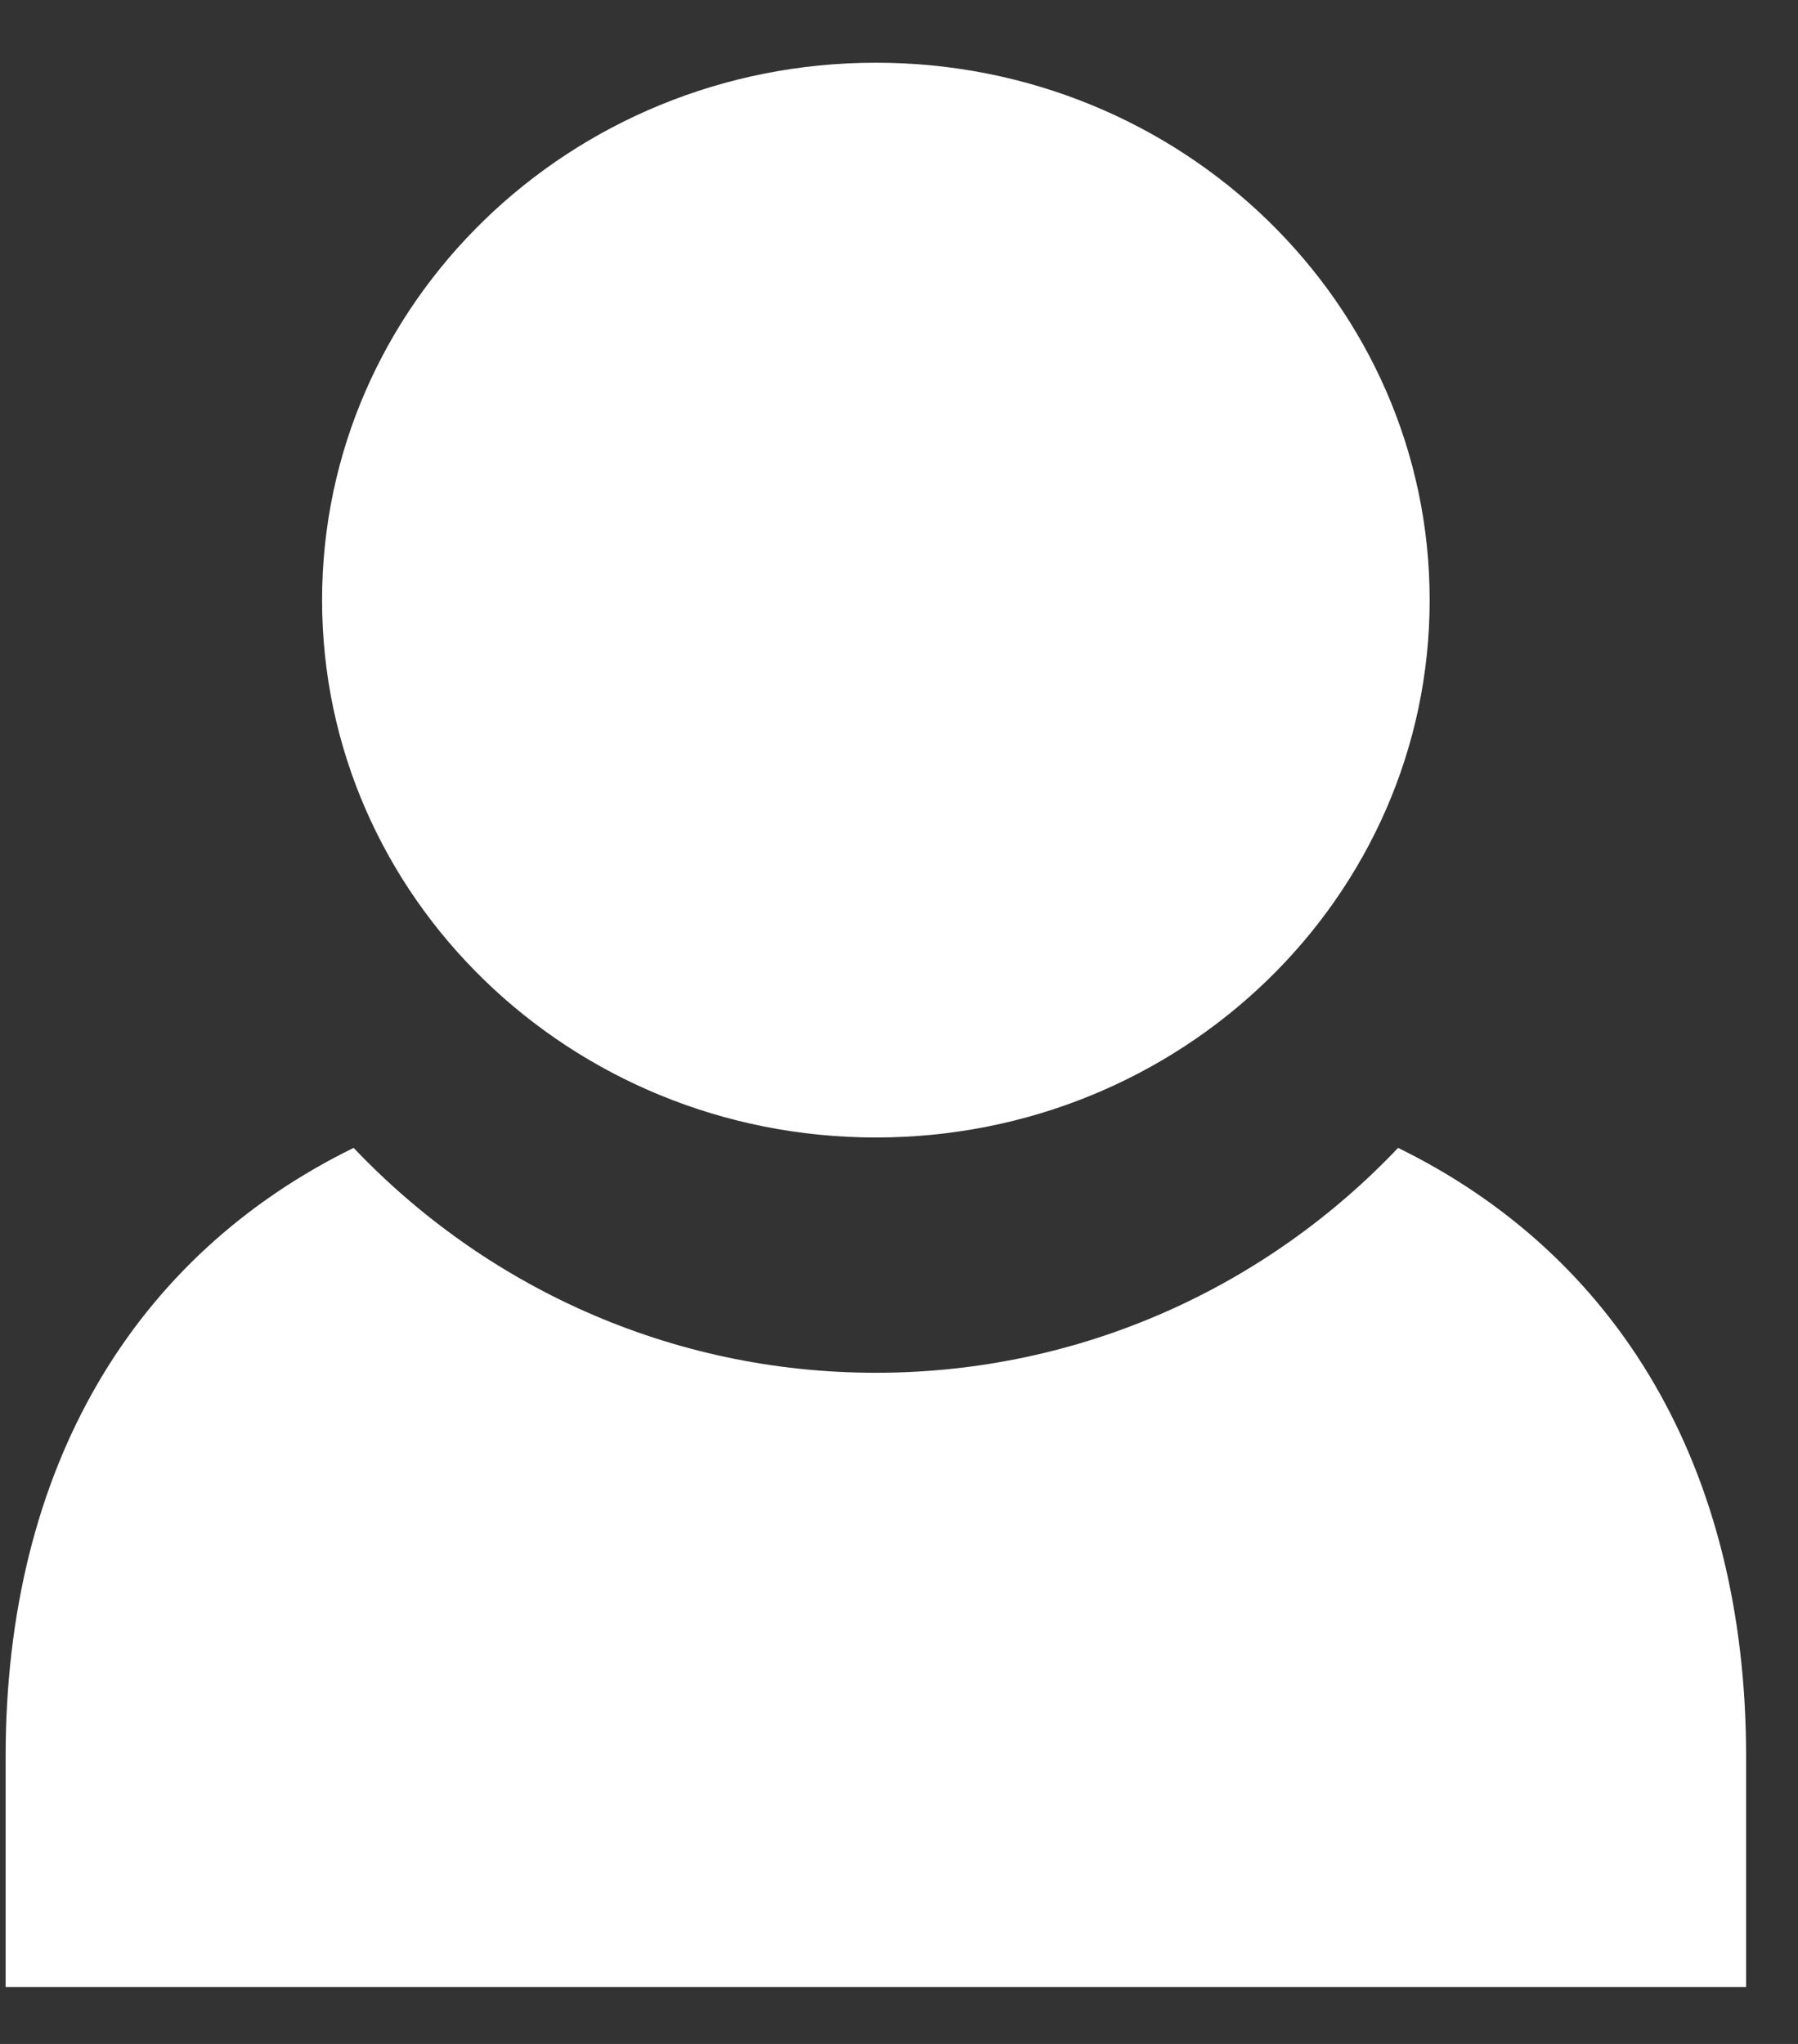
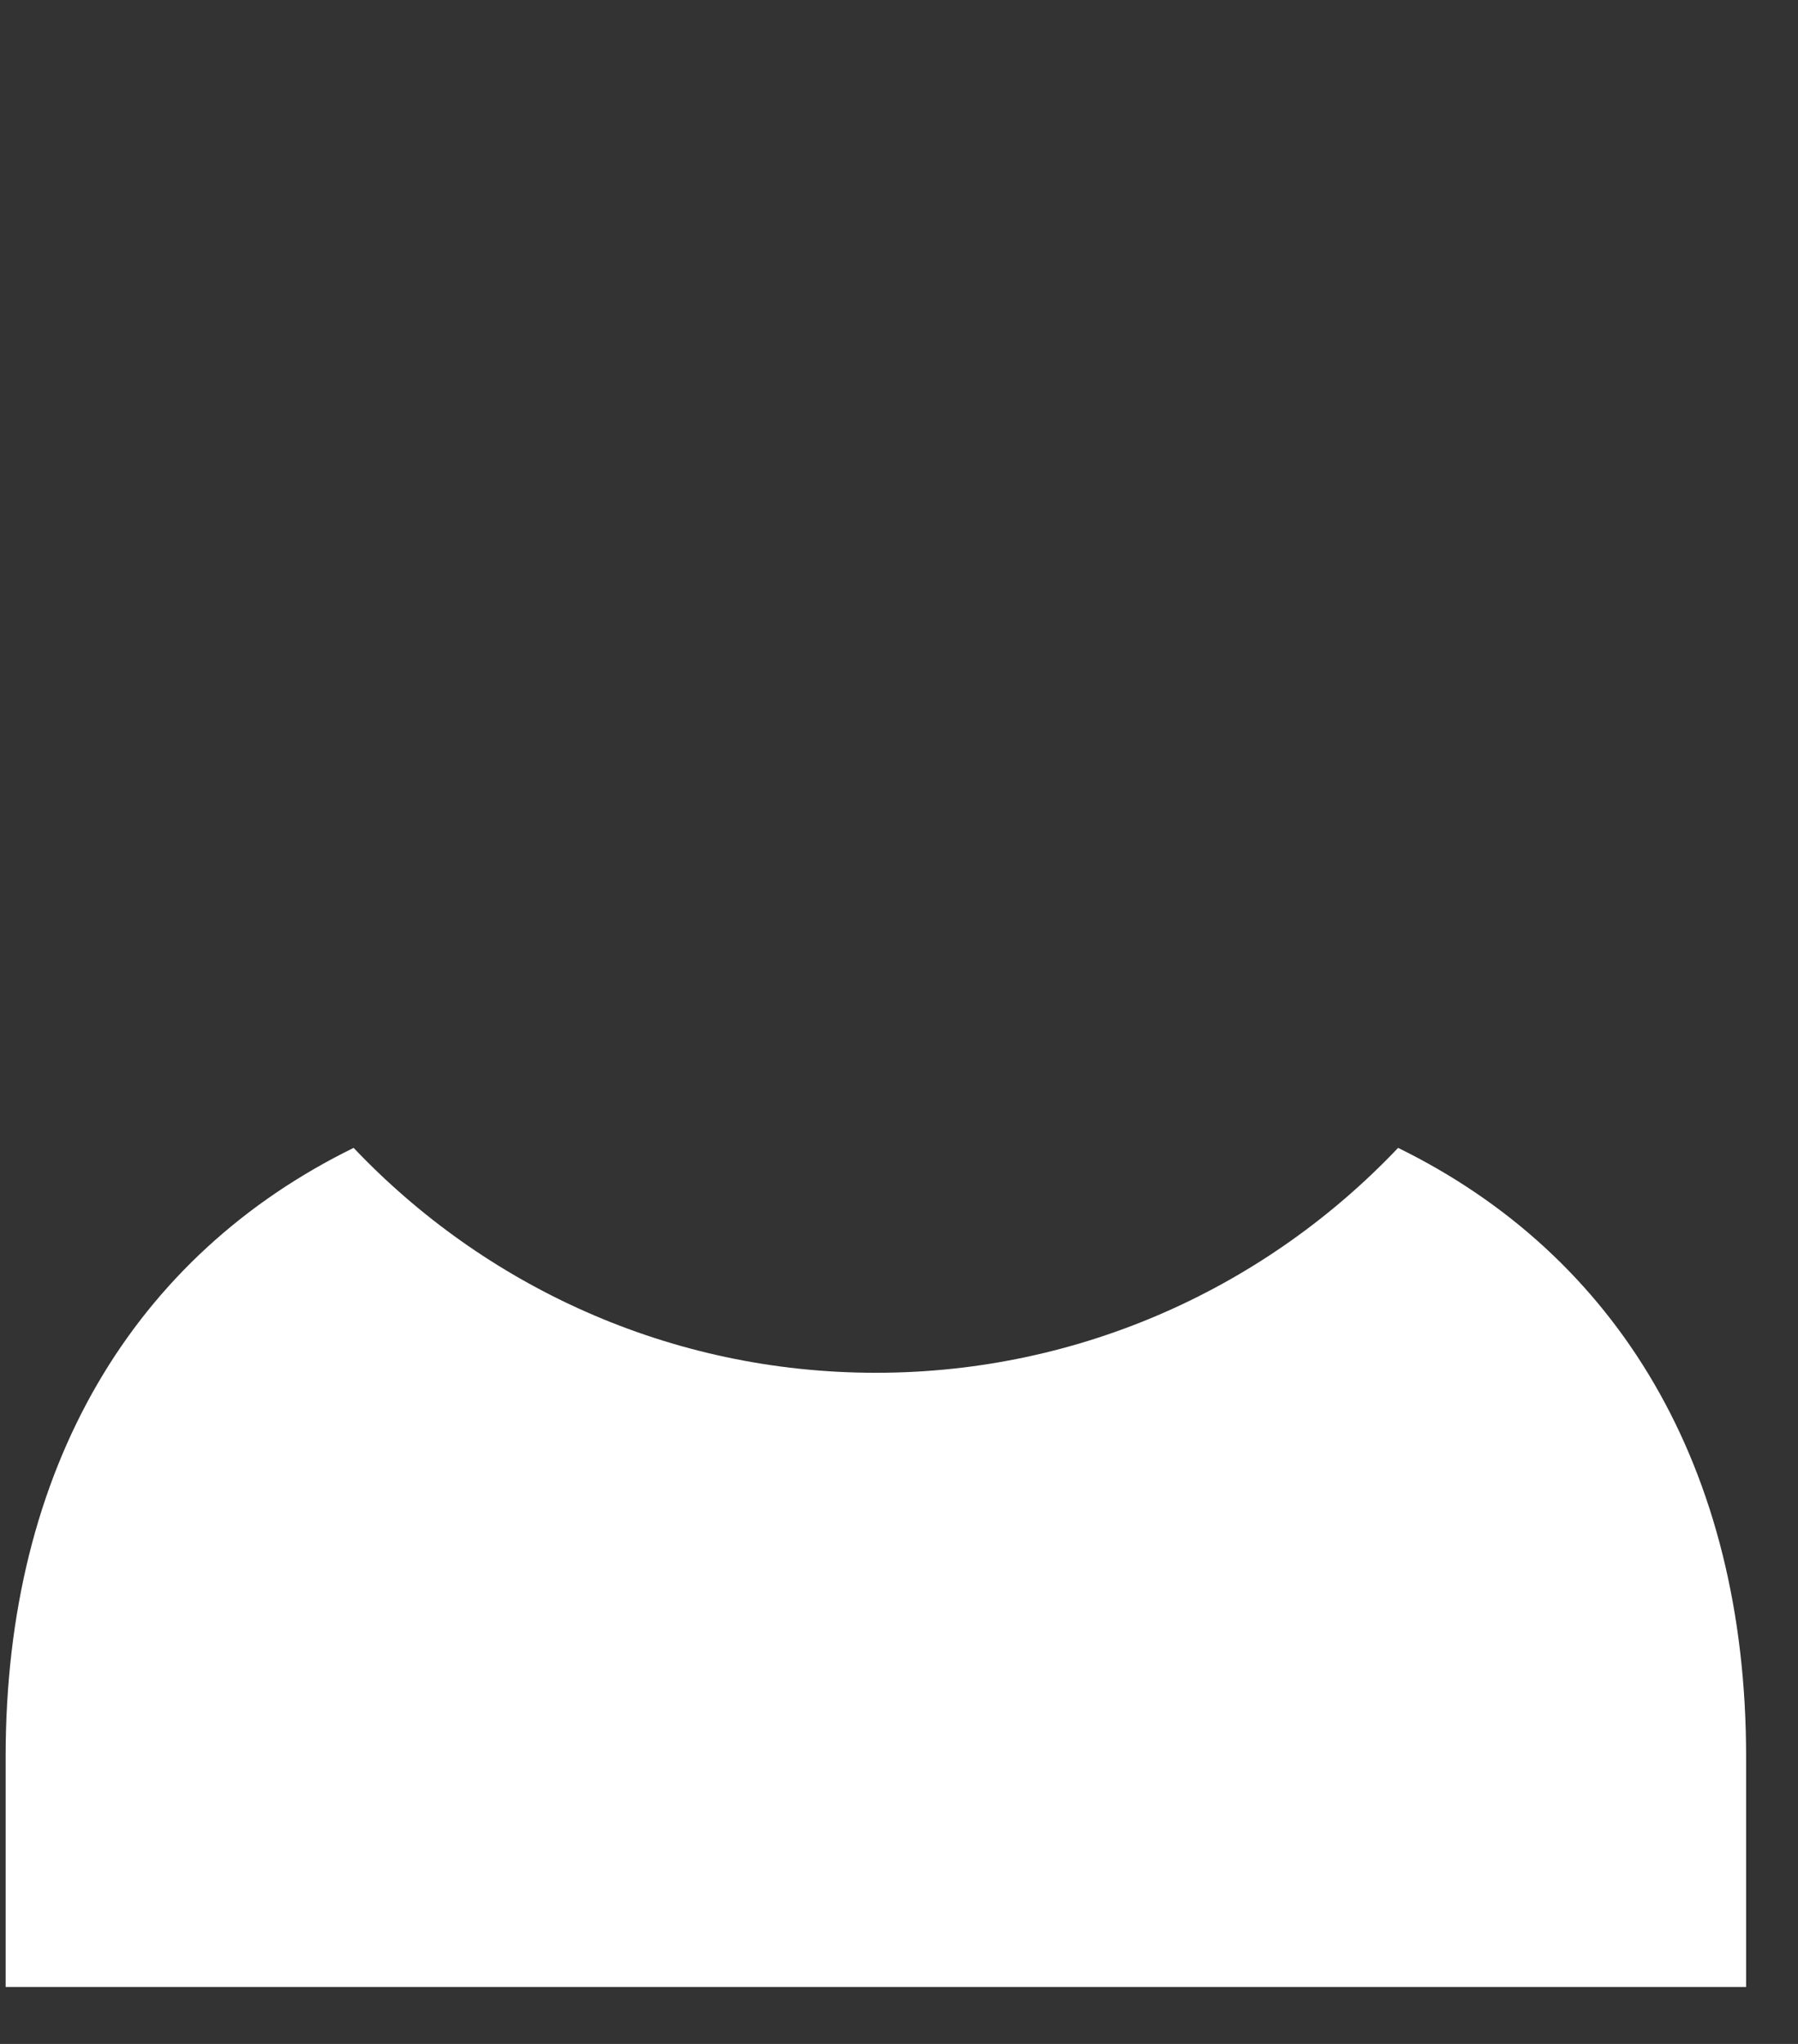
<svg xmlns="http://www.w3.org/2000/svg" width="22" height="25" viewBox="0 0 22 25" fill="none">
  <rect x="0" y="0" width="22" height="25" fill="#333333" stroke="none" />
  <path d="M17.107 14.04C15.514 15.719 13.25 16.791 10.717 16.791C8.184 16.791 5.92 15.719 4.327 14.04C1.646 15.354 0.069 17.942 0.069 21.486V24.303H21.365V21.486C21.365 17.942 19.788 15.354 17.107 14.04Z" fill="white" />
-   <path d="M10.717 13.913C14.459 13.913 17.493 10.97 17.493 7.34C17.493 3.71 14.459 0.767 10.717 0.767C6.975 0.767 3.941 3.71 3.941 7.34C3.941 10.97 6.975 13.913 10.717 13.913Z" fill="white" />
</svg>